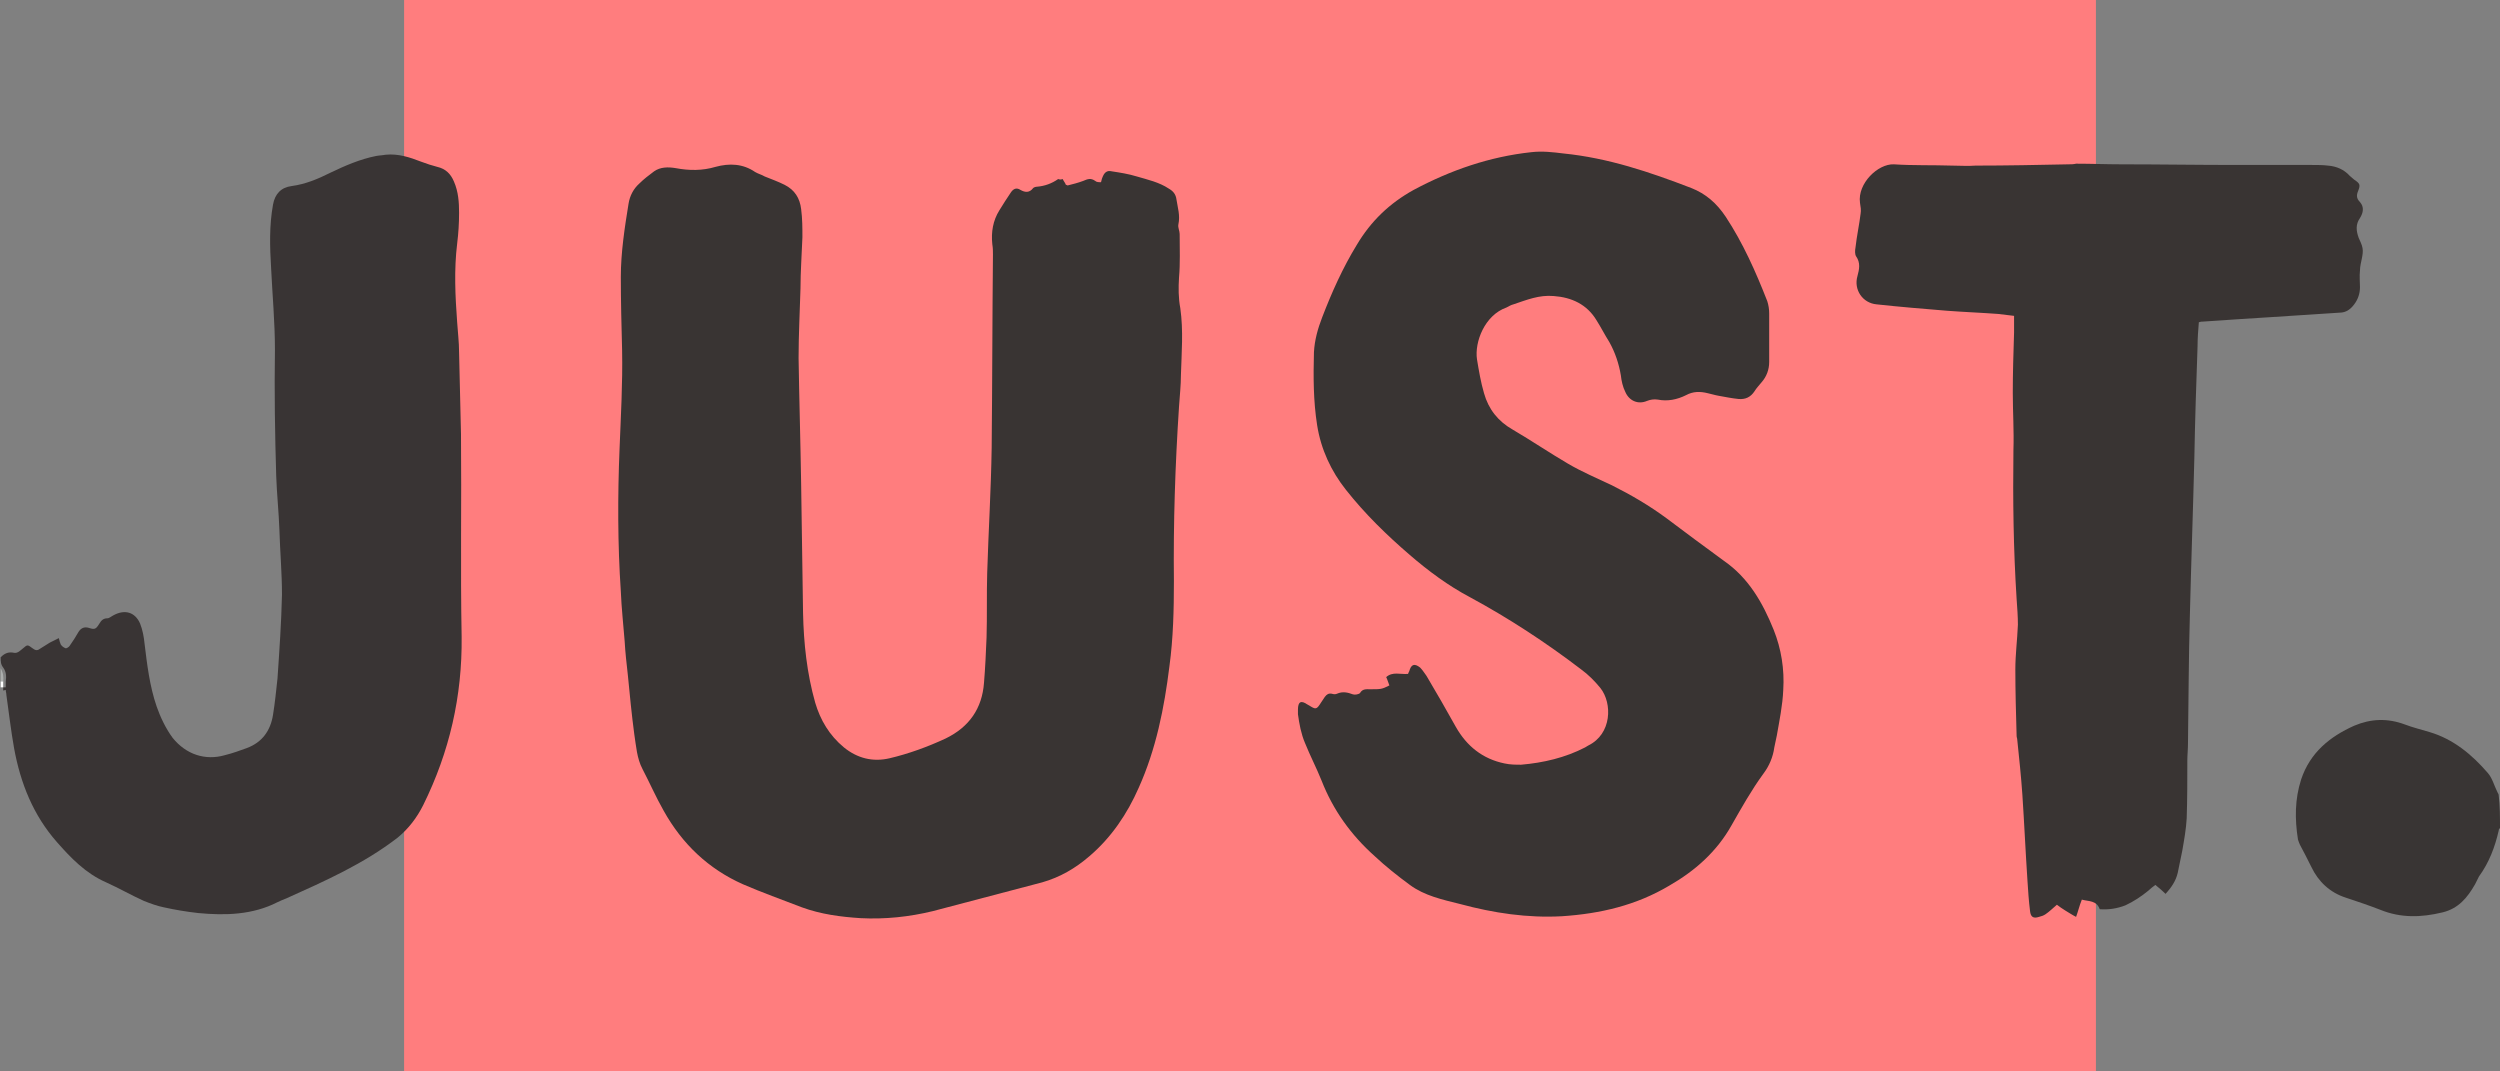
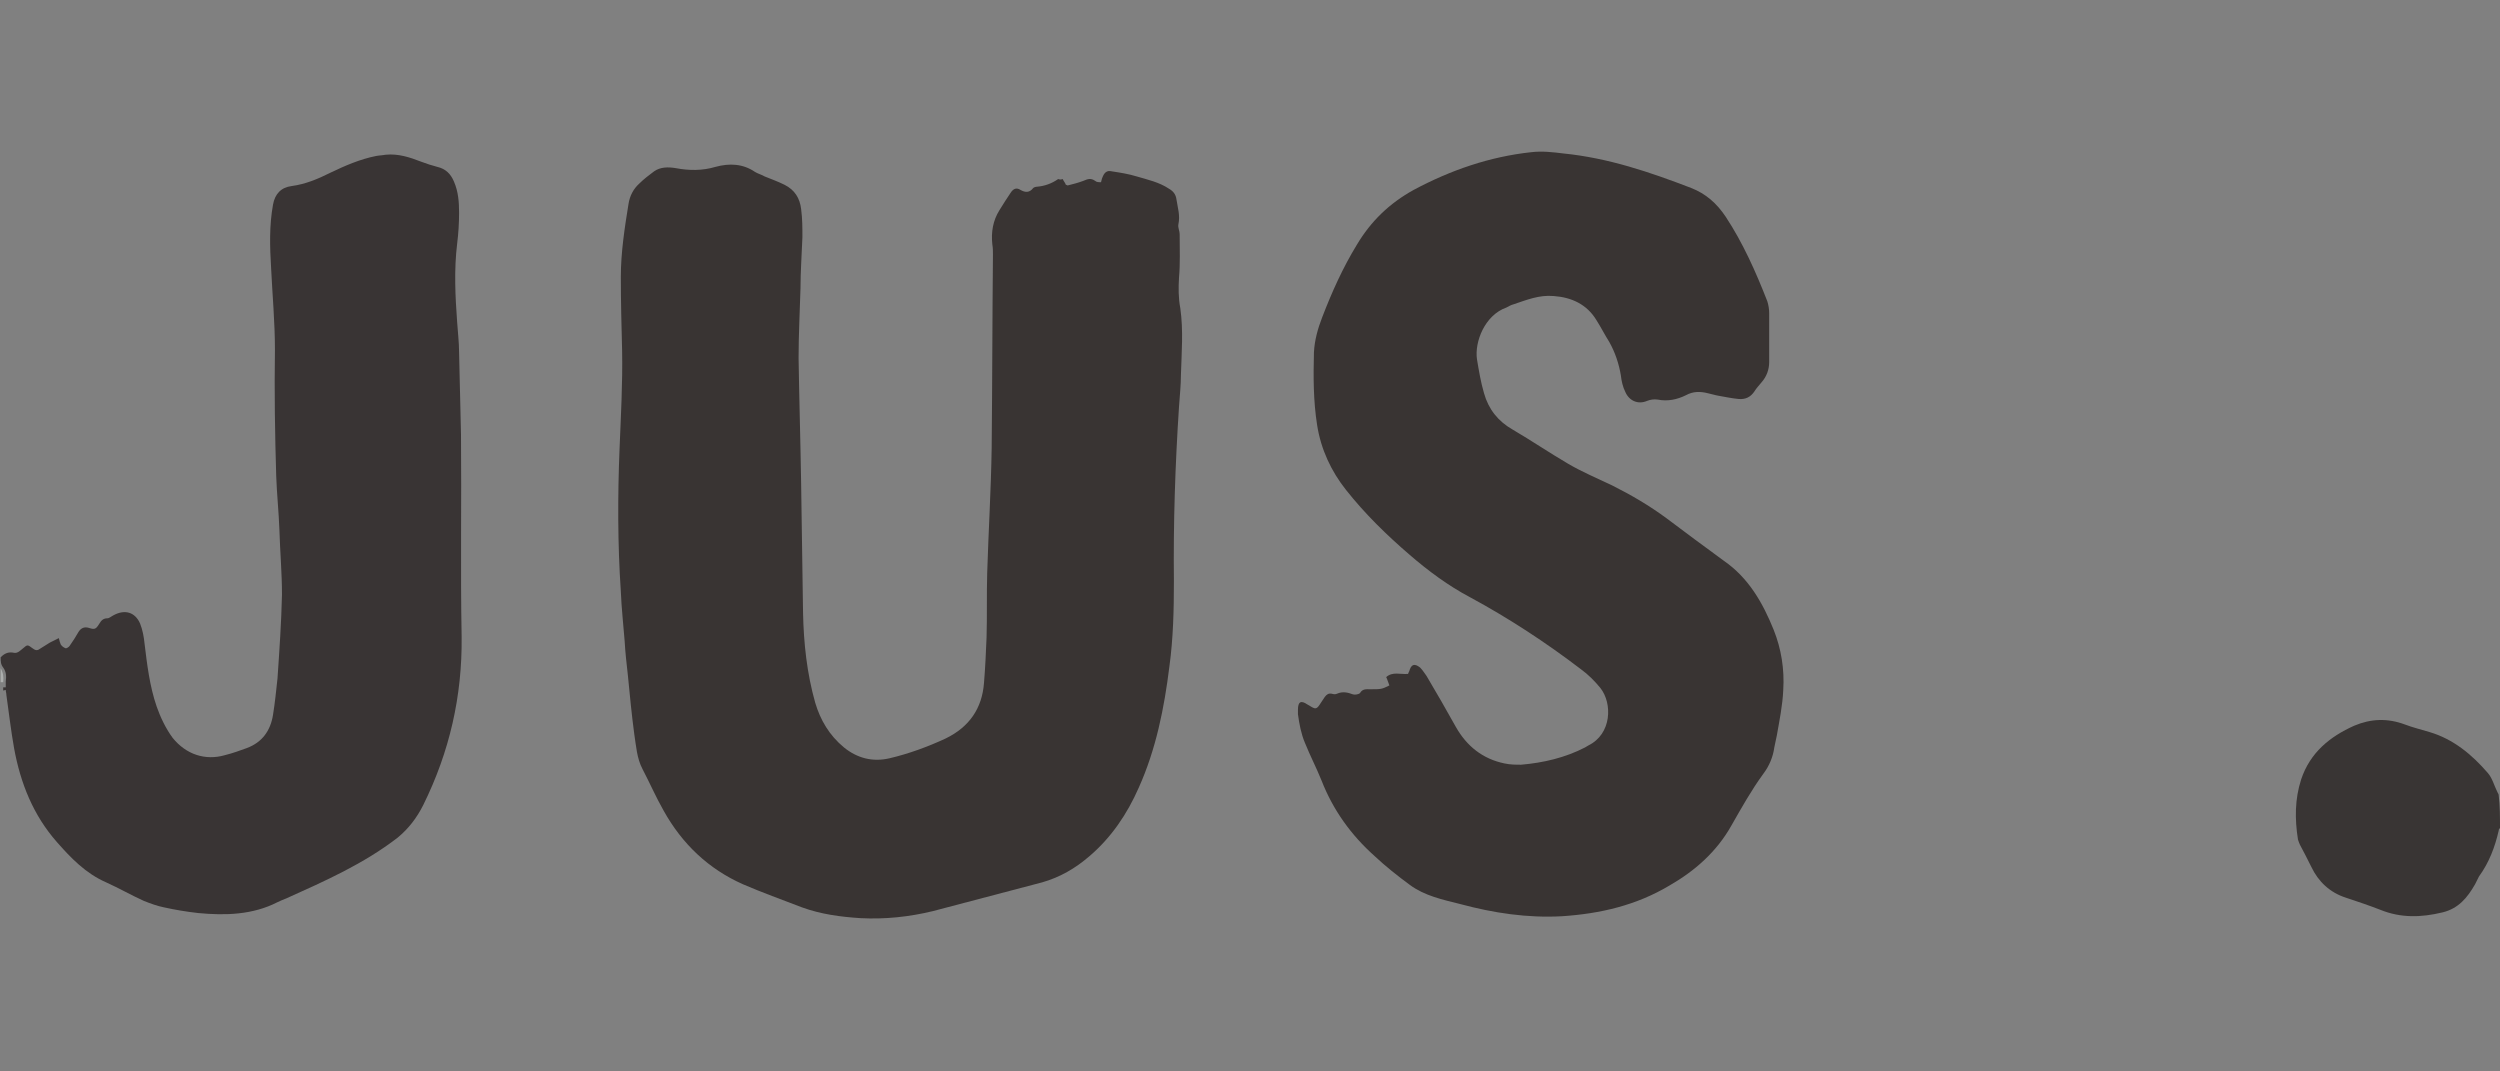
<svg xmlns="http://www.w3.org/2000/svg" version="1.1" id="Layer_1" x="0px" y="0px" viewBox="0 0 391 167.5" style="enable-background:new 0 0 391 167.5;" xml:space="preserve">
  <rect x="0" y="0" width="391" height="167.5" fill="#808080" stroke="none" />
  <style type="text/css">
	.st0{fill:#FF7D7E;}
	.st1{fill:#393434;}
	.st2{fill:#393534;}
	.st3{fill:#ACAEAD;}
	.st4{fill:#FEFEFE;}
	.st5{fill:#393433;}
</style>
  <g>
    <g>
-       <rect x="63.2" class="st0" width="264.6" height="167.5" />
      <path class="st1" d="M0.1,102.8c0.6-0.6,1.2-0.9,2.1-0.7c0.6,0.1,1-0.4,1.4-0.7c0.7-0.6,0.7-0.6,1.5,0c0.4,0.3,0.7,0.4,1.1,0.1    c0.5-0.3,1.1-0.7,1.6-1c0.4-0.2,0.8-0.4,1.4-0.7c0.1,0.4,0.2,0.8,0.3,1c0.2,0.3,0.5,0.5,0.8,0.6c0.1,0,0.5-0.2,0.6-0.4    c0.5-0.7,1-1.5,1.4-2.2c0.4-0.6,0.9-0.8,1.6-0.6c0.9,0.3,1.1,0.2,1.6-0.6c0.3-0.5,0.6-0.9,1.3-0.9c0.3,0,0.6-0.3,1-0.5    c1.7-0.9,3.3-0.5,4.1,1.3c0.4,1,0.6,2.1,0.7,3.1c0.4,3.3,0.8,6.7,1.9,9.9c0.6,1.7,1.4,3.4,2.5,4.9c2.1,2.6,5.1,3.6,8.2,2.7    c1.2-0.3,2.3-0.7,3.4-1.1c2.4-0.9,3.7-2.7,4.1-5.2c0.3-1.9,0.5-3.8,0.7-5.7c0.3-4.4,0.6-8.7,0.7-13.1c0-3.4-0.3-6.7-0.4-10.1    c-0.1-2.8-0.4-5.6-0.5-8.4C43,67.9,42.9,61.3,43,54.7c0-4.3-0.4-8.6-0.6-12.8c-0.2-3.3-0.3-6.6,0.3-9.9c0.3-1.7,1.3-2.7,2.9-2.9    c2.2-0.3,4.1-1.1,6.1-2.1c2.3-1.1,4.6-2.1,7.1-2.6c0.5-0.1,1-0.1,1.5-0.2c2-0.2,3.8,0.4,5.6,1.1c0.8,0.3,1.7,0.6,2.5,0.8    c1.3,0.3,2.1,1.1,2.6,2.3c0.7,1.6,0.8,3.3,0.8,4.9c0,1.6-0.1,3.2-0.3,4.8c-0.5,4.1-0.3,8.2,0,12.3c0.1,1.6,0.3,3.1,0.3,4.7    c0.1,4.3,0.2,8.6,0.3,12.8C72.2,78.5,72,89,72.2,99.6c0.1,9.3-1.9,18-6,26.3c-1,2-2.3,3.7-4,5.1c-5.3,4.1-11.4,6.8-17.4,9.5    c-0.5,0.2-1,0.4-1.4,0.6c-3.9,2-8.2,2.1-12.4,1.7c-1.8-0.2-3.6-0.5-5.4-0.9c-1-0.2-2.1-0.6-3.1-1c-2-0.9-3.9-2-5.9-2.9    c-3.2-1.4-5.5-3.8-7.7-6.3c-3.7-4.2-5.7-9.2-6.7-14.7c-0.5-2.8-0.8-5.5-1.2-8.3c0-0.3-0.1-0.5-0.1-0.8c-0.1,0-0.3,0.1-0.4,0.1    c0-0.2,0-0.3,0-0.5c0.1,0,0.3,0,0.4,0c0-0.3,0-0.6,0-0.9c0.1-0.8,0.1-1.5-0.4-2.2C0.1,103.9,0.1,103.4,0.1,102.8z" />
      <path class="st2" d="M391,129.5c-0.1,0.1-0.2,0.2-0.2,0.4c-0.6,2.6-1.5,5-3.1,7.2c-0.2,0.4-0.4,0.8-0.6,1.2    c-1.2,2.1-2.6,3.8-5.1,4.4c-3.3,0.8-6.5,0.9-9.7-0.4c-1.8-0.7-3.6-1.3-5.4-1.9c-2.5-0.8-4.3-2.5-5.4-4.8c-0.6-1.2-1.2-2.4-1.8-3.5    c-0.1-0.2-0.2-0.5-0.3-0.8c-0.5-3.2-0.5-6.3,0.5-9.4c1.4-4.2,4.5-6.7,8.3-8.4c2.6-1.1,5.2-1.2,7.9-0.2c1.3,0.5,2.6,0.8,3.9,1.2    c3.7,1.1,6.6,3.5,9.1,6.4c0.7,0.8,1,2,1.5,3c0.1,0.2,0.2,0.3,0.2,0.5C391,126.1,391,127.8,391,129.5z" />
      <path class="st3" d="M0.1,104.5c0.4,0.7,0.5,1.4,0.4,2.2c-0.1,0-0.3,0-0.4,0C0.1,105.9,0.1,105.2,0.1,104.5z" />
-       <path class="st4" d="M0.1,106.6c0.1,0,0.3,0,0.4,0c0,0.3,0,0.6,0,0.9c-0.1,0-0.3,0-0.4,0C0.1,107.3,0.1,107,0.1,106.6z" />
-       <path class="st5" d="M324.7,143.4c-0.6-0.3-1.2-0.7-1.7-1s-0.9-0.6-1.3-0.9c-0.7,0.6-1.2,1.1-1.8,1.5c-0.3,0.2-0.6,0.3-1,0.4    c-0.9,0.3-1.3,0-1.4-0.9c-0.2-1.6-0.3-3.1-0.4-4.7c-0.3-4.5-0.5-9-0.8-13.5c-0.2-2.9-0.5-5.7-0.8-8.6c0-0.2-0.1-0.4-0.1-0.6    c-0.1-3.5-0.2-7-0.2-10.4c0-2.3,0.3-4.6,0.4-7c0-1.3-0.1-2.6-0.2-4c-0.5-7.8-0.6-15.5-0.5-23.3c0.1-3-0.1-6-0.1-9    c0-3.1,0.1-6.2,0.2-9.4c0-0.8,0-1.7,0-2.6c-0.9-0.1-1.7-0.2-2.5-0.3c-2.7-0.2-5.4-0.3-8-0.5c-3.7-0.3-7.3-0.6-11-1    c-2.2-0.2-3.6-2.3-3-4.4c0.3-1.1,0.5-2.1-0.2-3.1c-0.2-0.3-0.2-0.9-0.1-1.4c0.2-1.8,0.6-3.6,0.8-5.3c0.1-0.5,0-1.1-0.1-1.7    c-0.4-3,2.8-6.1,5.3-6c3,0.2,6.1,0.1,9.1,0.2c1.2,0,2.5,0.1,3.7,0c4.8,0,9.7-0.1,14.5-0.2c0.4,0,0.8,0,1.2-0.1    c2.4,0,4.7,0.1,7.1,0.1c5.9,0,11.9,0.1,17.8,0.1c4,0,8,0,12,0c0.8,0,1.7,0,2.5,0.1c1.3,0.1,2.5,0.6,3.4,1.6    c0.2,0.2,0.5,0.4,0.7,0.6c0.9,0.6,1,0.8,0.6,1.8c-0.3,0.7-0.2,1.2,0.3,1.7c0.7,0.8,0.5,1.7,0,2.5c-0.7,1-0.6,2-0.2,3.1    c0.2,0.5,0.5,1,0.6,1.6c0.1,0.5,0,1.1-0.1,1.6c-0.1,0.6-0.3,1.2-0.3,1.9c-0.1,0.9,0,1.8,0,2.6c0,1-0.3,1.9-0.9,2.7    s-1.3,1.3-2.3,1.3c-7.2,0.5-14.3,0.9-21.4,1.4c-0.2,0-0.3,0-0.6,0.1c-0.1,1.2-0.2,2.5-0.2,3.7c-0.2,5.8-0.4,11.6-0.5,17.4    c-0.2,8.2-0.5,16.4-0.7,24.6c-0.2,6.7-0.2,13.5-0.3,20.2c0,0.9-0.1,1.8-0.1,2.6c0,3,0,6.1-0.1,9.1c-0.1,1.7-0.4,3.4-0.7,5.1    c-0.2,1.1-0.5,2.3-0.7,3.4c-0.3,1.3-1,2.3-1.9,3.3c-0.5-0.5-1-0.9-1.6-1.4c-0.4,0.3-0.8,0.6-1.1,0.9c-1.1,0.9-2.3,1.7-3.6,2.3    c-1.3,0.5-2.6,0.7-4,0.6c-0.5-1.4-1.7-1.2-2.8-1.5C325.2,141.7,325,142.6,324.7,143.4z" />
      <path class="st5" d="M166.2,28c0.2,0.4,0.4,0.6,0.5,0.9c0.1,0,0.2,0.1,0.3,0.1c0.8-0.2,1.6-0.4,2.4-0.7c0.7-0.3,1.2-0.5,1.9,0    c0.2,0.2,0.6,0.2,0.9,0.2c0.1-0.3,0.1-0.5,0.2-0.7c0.3-0.8,0.7-1.2,1.5-1c1.3,0.2,2.6,0.4,3.9,0.8c1.7,0.5,3.5,0.9,5,1.9    c0.7,0.4,1.1,0.9,1.2,1.7c0.2,1.3,0.6,2.5,0.3,3.9c-0.1,0.5,0.2,1,0.2,1.5c0,2.3,0.1,4.6-0.1,6.8c-0.1,1.6-0.1,3.2,0.2,4.8    c0.5,3.5,0.2,7,0.1,10.4c0,1.7-0.2,3.4-0.3,5c-0.6,9.1-0.9,18.2-0.8,27.3c0,4.4-0.1,8.9-0.7,13.3c-0.8,6.5-2.1,13-4.8,19    c-1.8,4.1-4.3,7.8-7.7,10.7c-2.2,1.9-4.6,3.3-7.4,4.1c-5.7,1.5-11.4,3-17.1,4.5c-3.7,0.9-7.5,1.3-11.3,1.1    c-3.1-0.2-6.2-0.6-9.2-1.7c-3.1-1.2-6.2-2.3-9.2-3.6c-5.4-2.4-9.5-6.3-12.4-11.5c-1.2-2.1-2.2-4.4-3.3-6.5c-0.9-1.7-1-3.6-1.3-5.5    c-0.4-3-0.7-6.1-1-9.2c-0.2-1.8-0.4-3.5-0.5-5.3c-0.2-2.6-0.5-5.2-0.6-7.8c-0.5-7.4-0.5-14.9-0.2-22.3c0.2-5.1,0.5-10.2,0.4-15.4    c-0.1-3.8-0.2-7.7-0.2-11.5s0.6-7.7,1.2-11.4c0.2-1.3,0.8-2.4,1.7-3.2c0.7-0.7,1.5-1.3,2.3-1.9c1-0.7,2.2-0.7,3.4-0.5    c2.1,0.4,4.2,0.4,6.2-0.2c2.2-0.6,4.3-0.5,6.2,0.8c0.5,0.3,1,0.4,1.5,0.7c1,0.4,2.1,0.8,3.1,1.3c1.6,0.8,2.4,2.1,2.6,3.8    c0.2,1.5,0.2,3,0.2,4.4c-0.1,2.7-0.3,5.4-0.3,8c-0.1,3.6-0.3,7.3-0.3,10.9c0.1,6.5,0.3,13.1,0.4,19.6c0.1,6.8,0.2,13.5,0.3,20.3    c0.1,4.7,0.6,9.4,1.9,14c0.8,2.7,2.2,5.1,4.5,7c2.1,1.7,4.5,2.3,7.1,1.7c3-0.7,6-1.8,8.8-3.1c3.7-1.8,5.7-4.7,6-8.7    c0.2-2.4,0.3-4.7,0.4-7.1c0.1-3.4,0-6.7,0.1-10.1c0.2-6.5,0.6-13,0.7-19.6c0.1-10.1,0.1-20.1,0.2-30.2c0-0.5,0-1-0.1-1.6    c-0.2-1.9,0.1-3.7,1.1-5.3c0.6-1,1.2-1.9,1.8-2.8c0.4-0.6,0.9-0.8,1.5-0.4c0.7,0.4,1.4,0.5,2-0.3c0.1-0.1,0.4-0.2,0.6-0.2    c1.2-0.1,2.3-0.5,3.3-1.2C165.8,28.1,165.9,28.1,166.2,28z" />
      <path class="st5" d="M217.3,107.2c-0.2-0.5-0.3-0.9-0.5-1.3c1-0.9,2.2-0.4,3.4-0.5c0.1-0.1,0.1-0.3,0.2-0.4    c0.3-1.1,0.8-1.3,1.7-0.6c0.4,0.4,0.7,0.9,1,1.3c1.6,2.7,3.1,5.3,4.6,8c1.7,3,4.2,5,7.6,5.7c0.9,0.2,1.8,0.2,2.6,0.2    c3.5-0.3,6.9-1.1,10-2.7c0.2-0.1,0.3-0.2,0.5-0.3c3.7-1.8,3.8-6.6,1.9-9c-0.9-1.1-1.9-2.1-3-2.9c-5.5-4.2-11.3-8-17.4-11.3    c-3.4-1.8-6.5-4.1-9.4-6.6c-3.6-3.1-7-6.4-10-10.2c-2.3-2.9-3.9-6.3-4.5-10.1c-0.6-3.8-0.6-7.6-0.5-11.4c0.1-1.9,0.6-3.7,1.3-5.5    c1.5-3.9,3.2-7.7,5.4-11.3c2.2-3.7,5.1-6.5,8.9-8.6c5.8-3.1,11.9-5.2,18.4-5.9c1.7-0.2,3.4,0,5,0.2c7,0.7,13.5,2.9,20,5.4    c2.3,0.9,4,2.4,5.4,4.5c2.7,4.1,4.7,8.6,6.5,13.2c0.2,0.6,0.3,1.3,0.3,1.9c0,2.5,0,5,0,7.6c0,1.2-0.4,2.3-1.2,3.2    c-0.4,0.5-0.8,0.9-1.1,1.4c-0.6,0.9-1.4,1.3-2.5,1.2c-1-0.1-2-0.3-3.1-0.5c-0.6-0.1-1.2-0.3-1.7-0.4c-1.2-0.3-2.3-0.3-3.4,0.3    c-1.4,0.7-2.9,1-4.4,0.7c-0.6-0.1-1.2,0-1.7,0.2c-1.4,0.6-2.8,0-3.4-1.4c-0.4-0.8-0.6-1.7-0.7-2.6c-0.3-1.8-0.9-3.6-1.8-5.2    c-0.7-1.1-1.3-2.3-2-3.4c-1.5-2.5-3.9-3.6-6.7-3.8c-2.3-0.2-4.2,0.6-6.3,1.3c-0.4,0.1-0.7,0.3-1.1,0.5c-3.4,1.2-5,5.4-4.6,8.1    c0.3,1.8,0.6,3.6,1.1,5.3c0.7,2.5,2.2,4.4,4.5,5.7c2.9,1.7,5.7,3.6,8.6,5.3c2.2,1.3,4.6,2.3,6.9,3.4c3,1.5,5.9,3.2,8.6,5.2    c2.9,2.2,5.9,4.4,8.9,6.6c3.9,2.7,6.1,6.6,7.8,10.8c1.2,3,1.7,6.2,1.5,9.4c-0.1,2.4-0.6,4.8-1,7.1c-0.1,0.6-0.3,1.3-0.4,1.9    c-0.2,1.5-0.8,2.9-1.7,4.1c-1.9,2.6-3.4,5.3-5,8.1c-2.3,4.1-5.7,7.1-9.7,9.4c-5.2,3.1-10.8,4.4-16.8,4.8    c-5.4,0.3-10.7-0.5-15.9-1.9c-2.8-0.7-5.6-1.3-7.9-3c-1.9-1.4-3.8-2.9-5.5-4.5c-3.7-3.3-6.5-7.2-8.3-11.8c-0.8-2-1.8-3.9-2.6-5.9    c-0.6-1.4-0.9-3-1.1-4.5c0-0.2,0-0.5,0-0.7c0-1.3,0.5-1.5,1.5-0.8c0.1,0,0.1,0.1,0.2,0.1c1.1,0.7,1.2,0.7,1.9-0.4    c0.2-0.3,0.4-0.6,0.6-0.9c0.3-0.4,0.6-0.6,1.1-0.5c0.3,0.1,0.6,0.1,0.8,0c0.9-0.4,1.7-0.2,2.5,0.1c0.3,0.1,0.9,0,1.1-0.2    c0.4-0.7,1-0.6,1.6-0.6C216,107.8,216.1,107.8,217.3,107.2z" />
    </g>
  </g>
</svg>